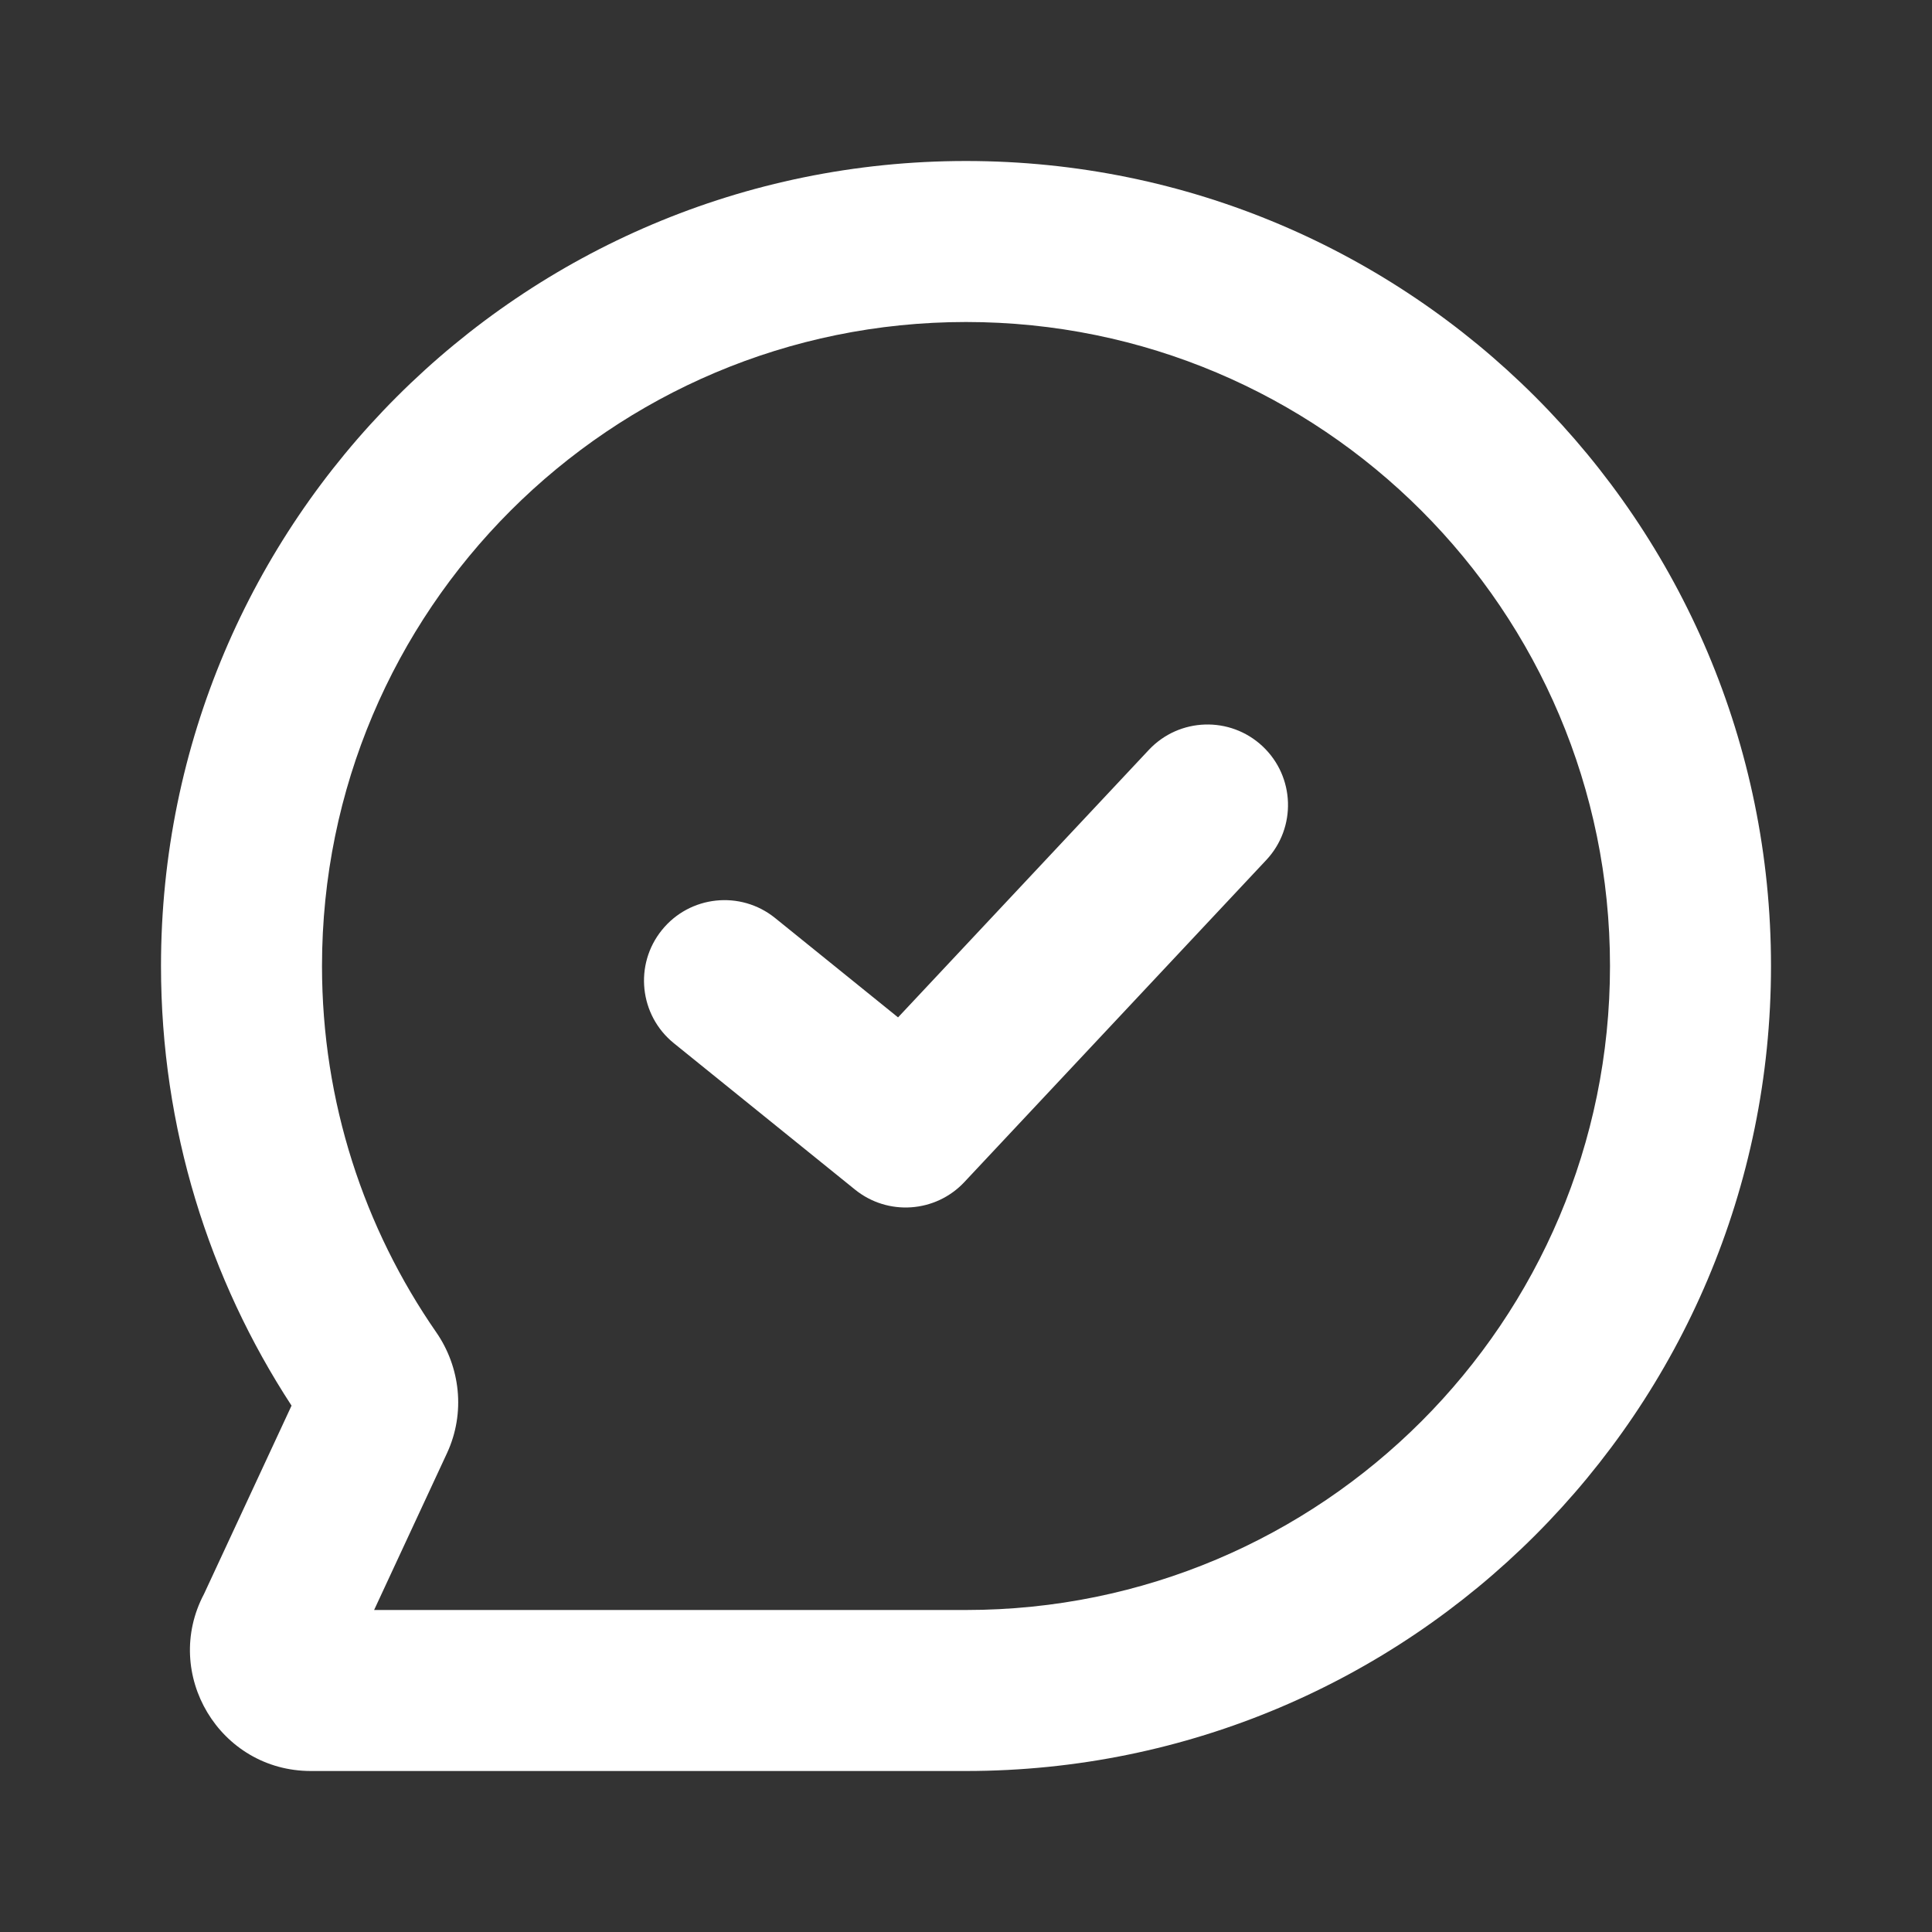
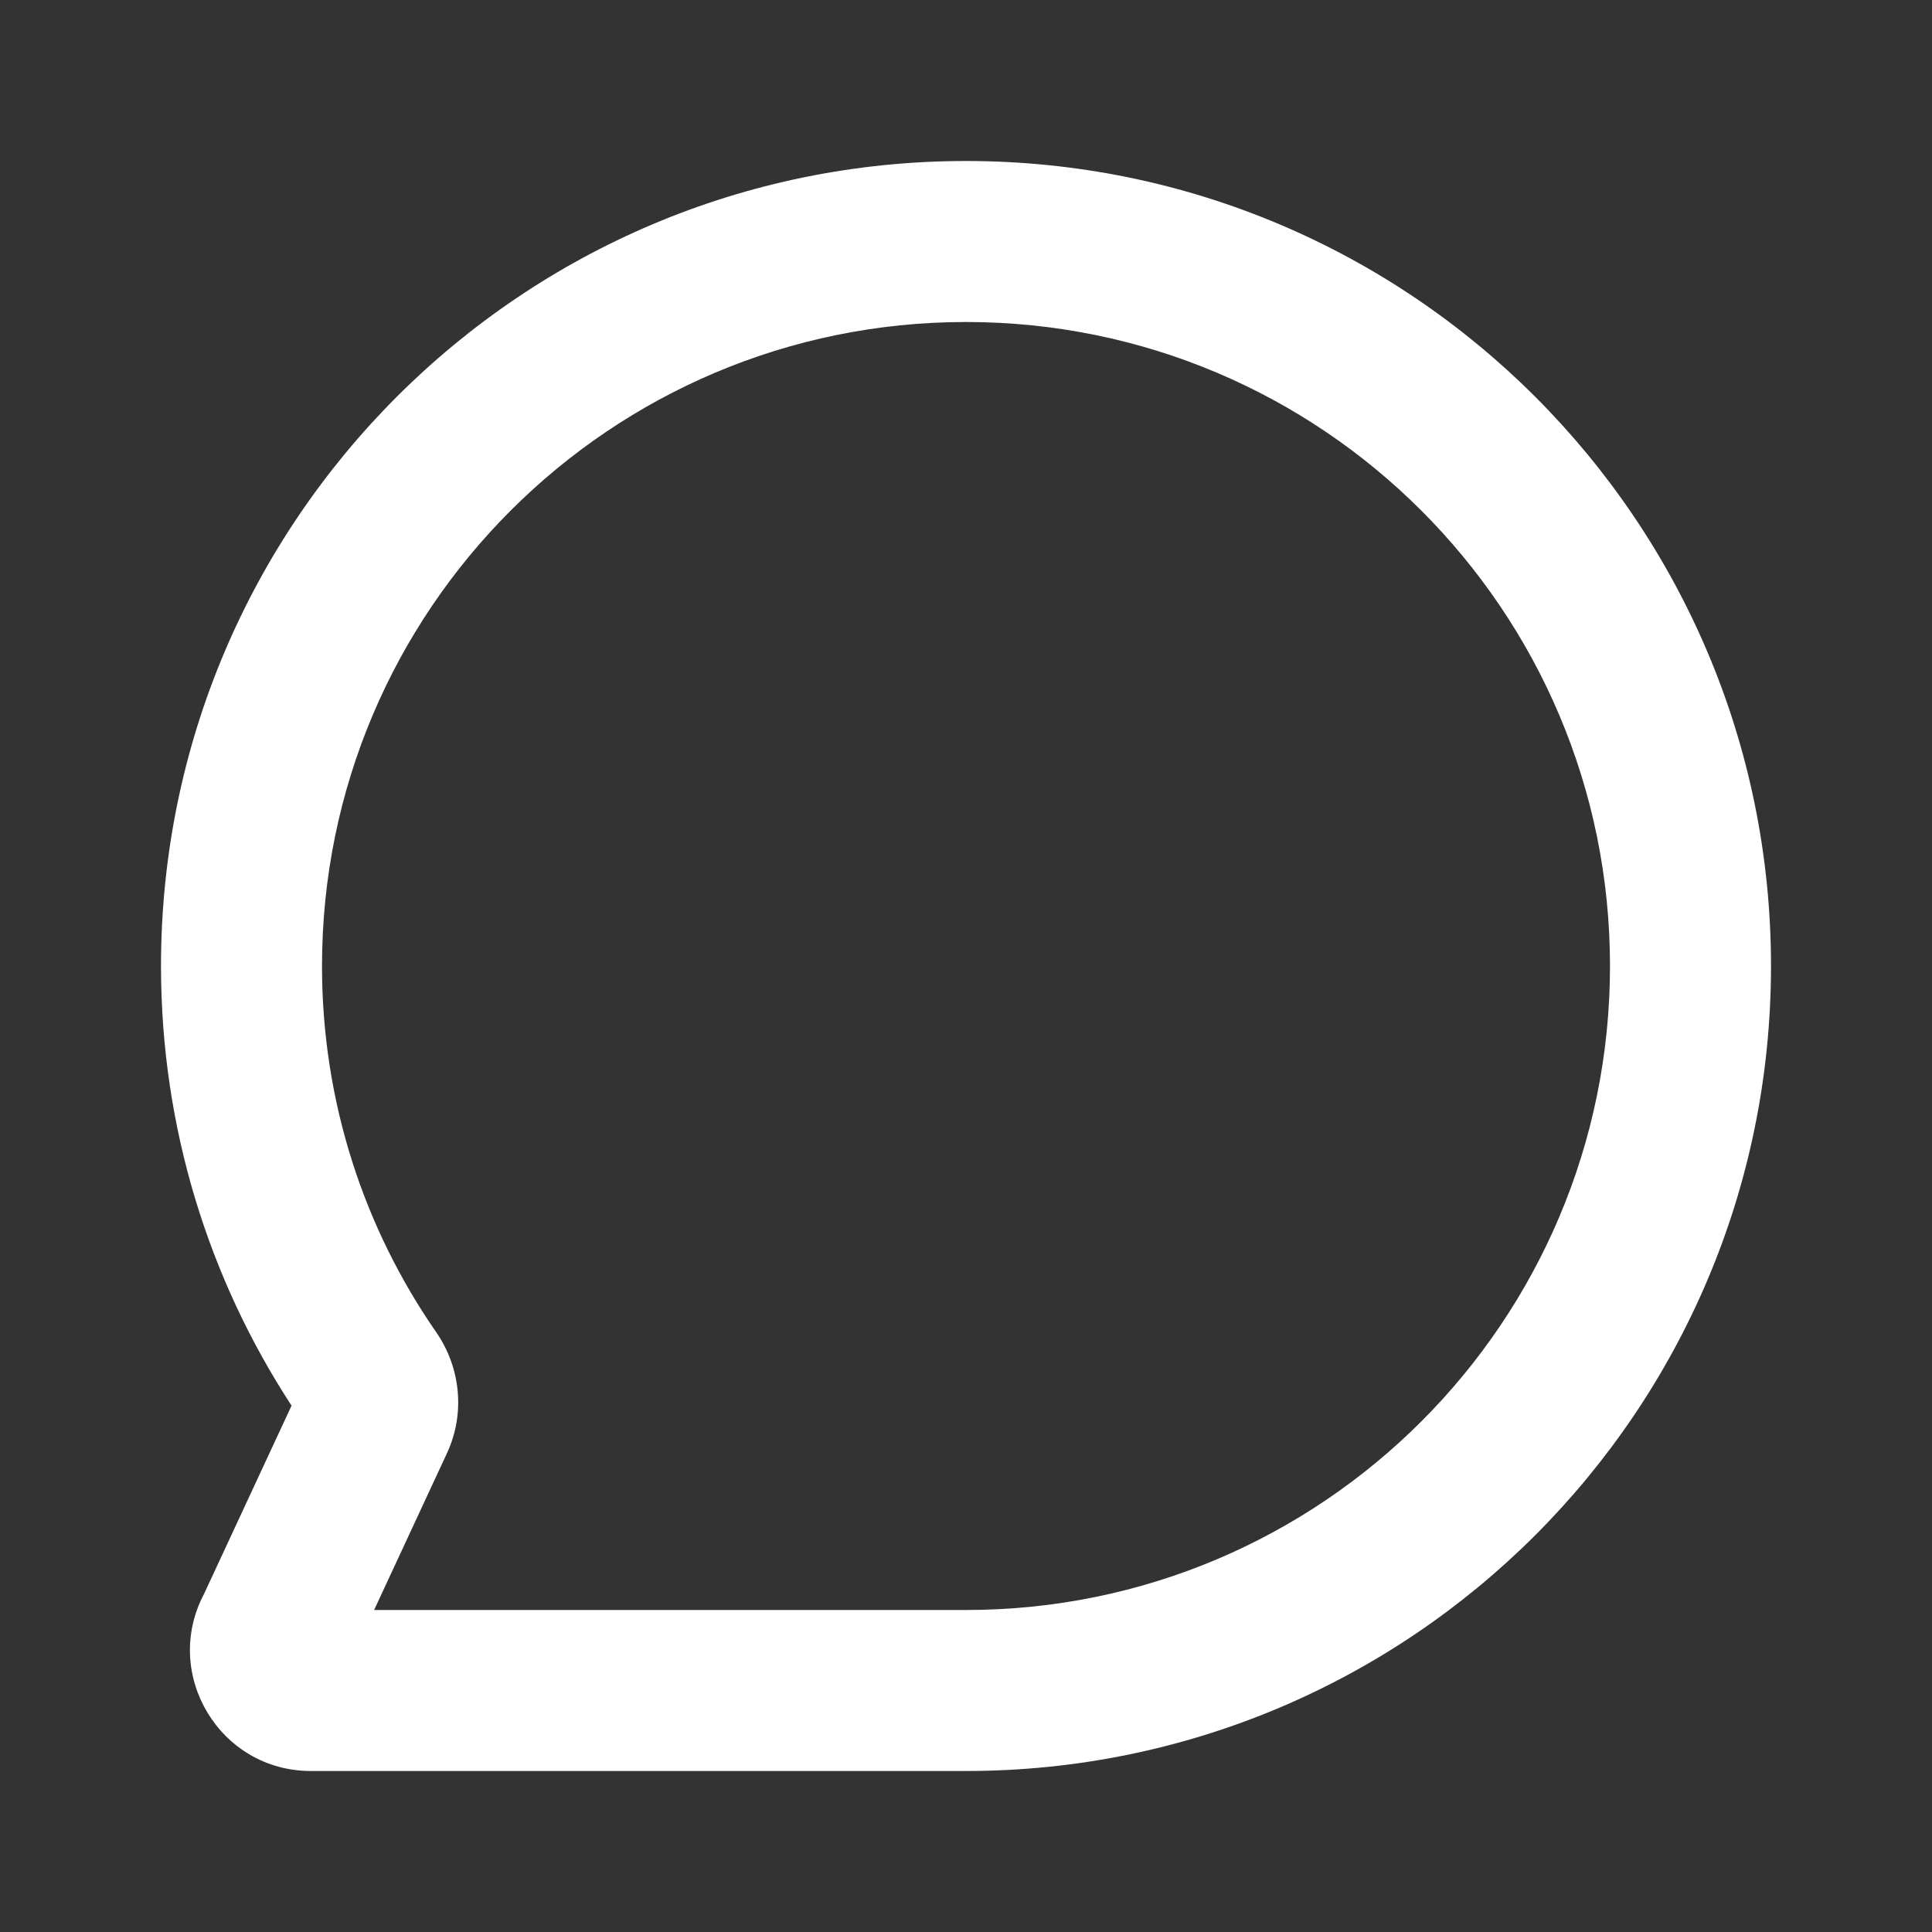
<svg xmlns="http://www.w3.org/2000/svg" width="72" height="72" viewBox="0 0 72 72" fill="none">
  <rect x="0" y="0" width="72" height="72" fill="#333333" stroke="none" />
  <path fill-rule="evenodd" clip-rule="evenodd" d="M36 12C22.745 12 12 22.745 12 36C12 41.076 13.573 45.776 16.258 49.651C17.146 50.933 17.36 52.645 16.656 54.16L13.942 60H36C49.255 60 60 49.255 60 36C60 22.745 49.255 12 36 12ZM6 36C6 19.431 19.431 6 36 6C52.569 6 66 19.431 66 36C66 52.569 52.569 66 36 66H11.585C8.182 66 6.03 62.38 7.602 59.405L10.865 52.384C7.789 47.673 6 42.041 6 36Z" fill="white" />
-   <path fill-rule="evenodd" clip-rule="evenodd" d="M47.052 27.811C48.261 28.945 48.322 30.843 47.189 32.052L35.939 44.052C34.864 45.198 33.087 45.321 31.864 44.333L25.114 38.879C23.826 37.837 23.625 35.949 24.667 34.66C25.708 33.371 27.597 33.171 28.886 34.212L33.468 37.915L42.812 27.948C43.945 26.739 45.843 26.678 47.052 27.811Z" fill="white" />
</svg>